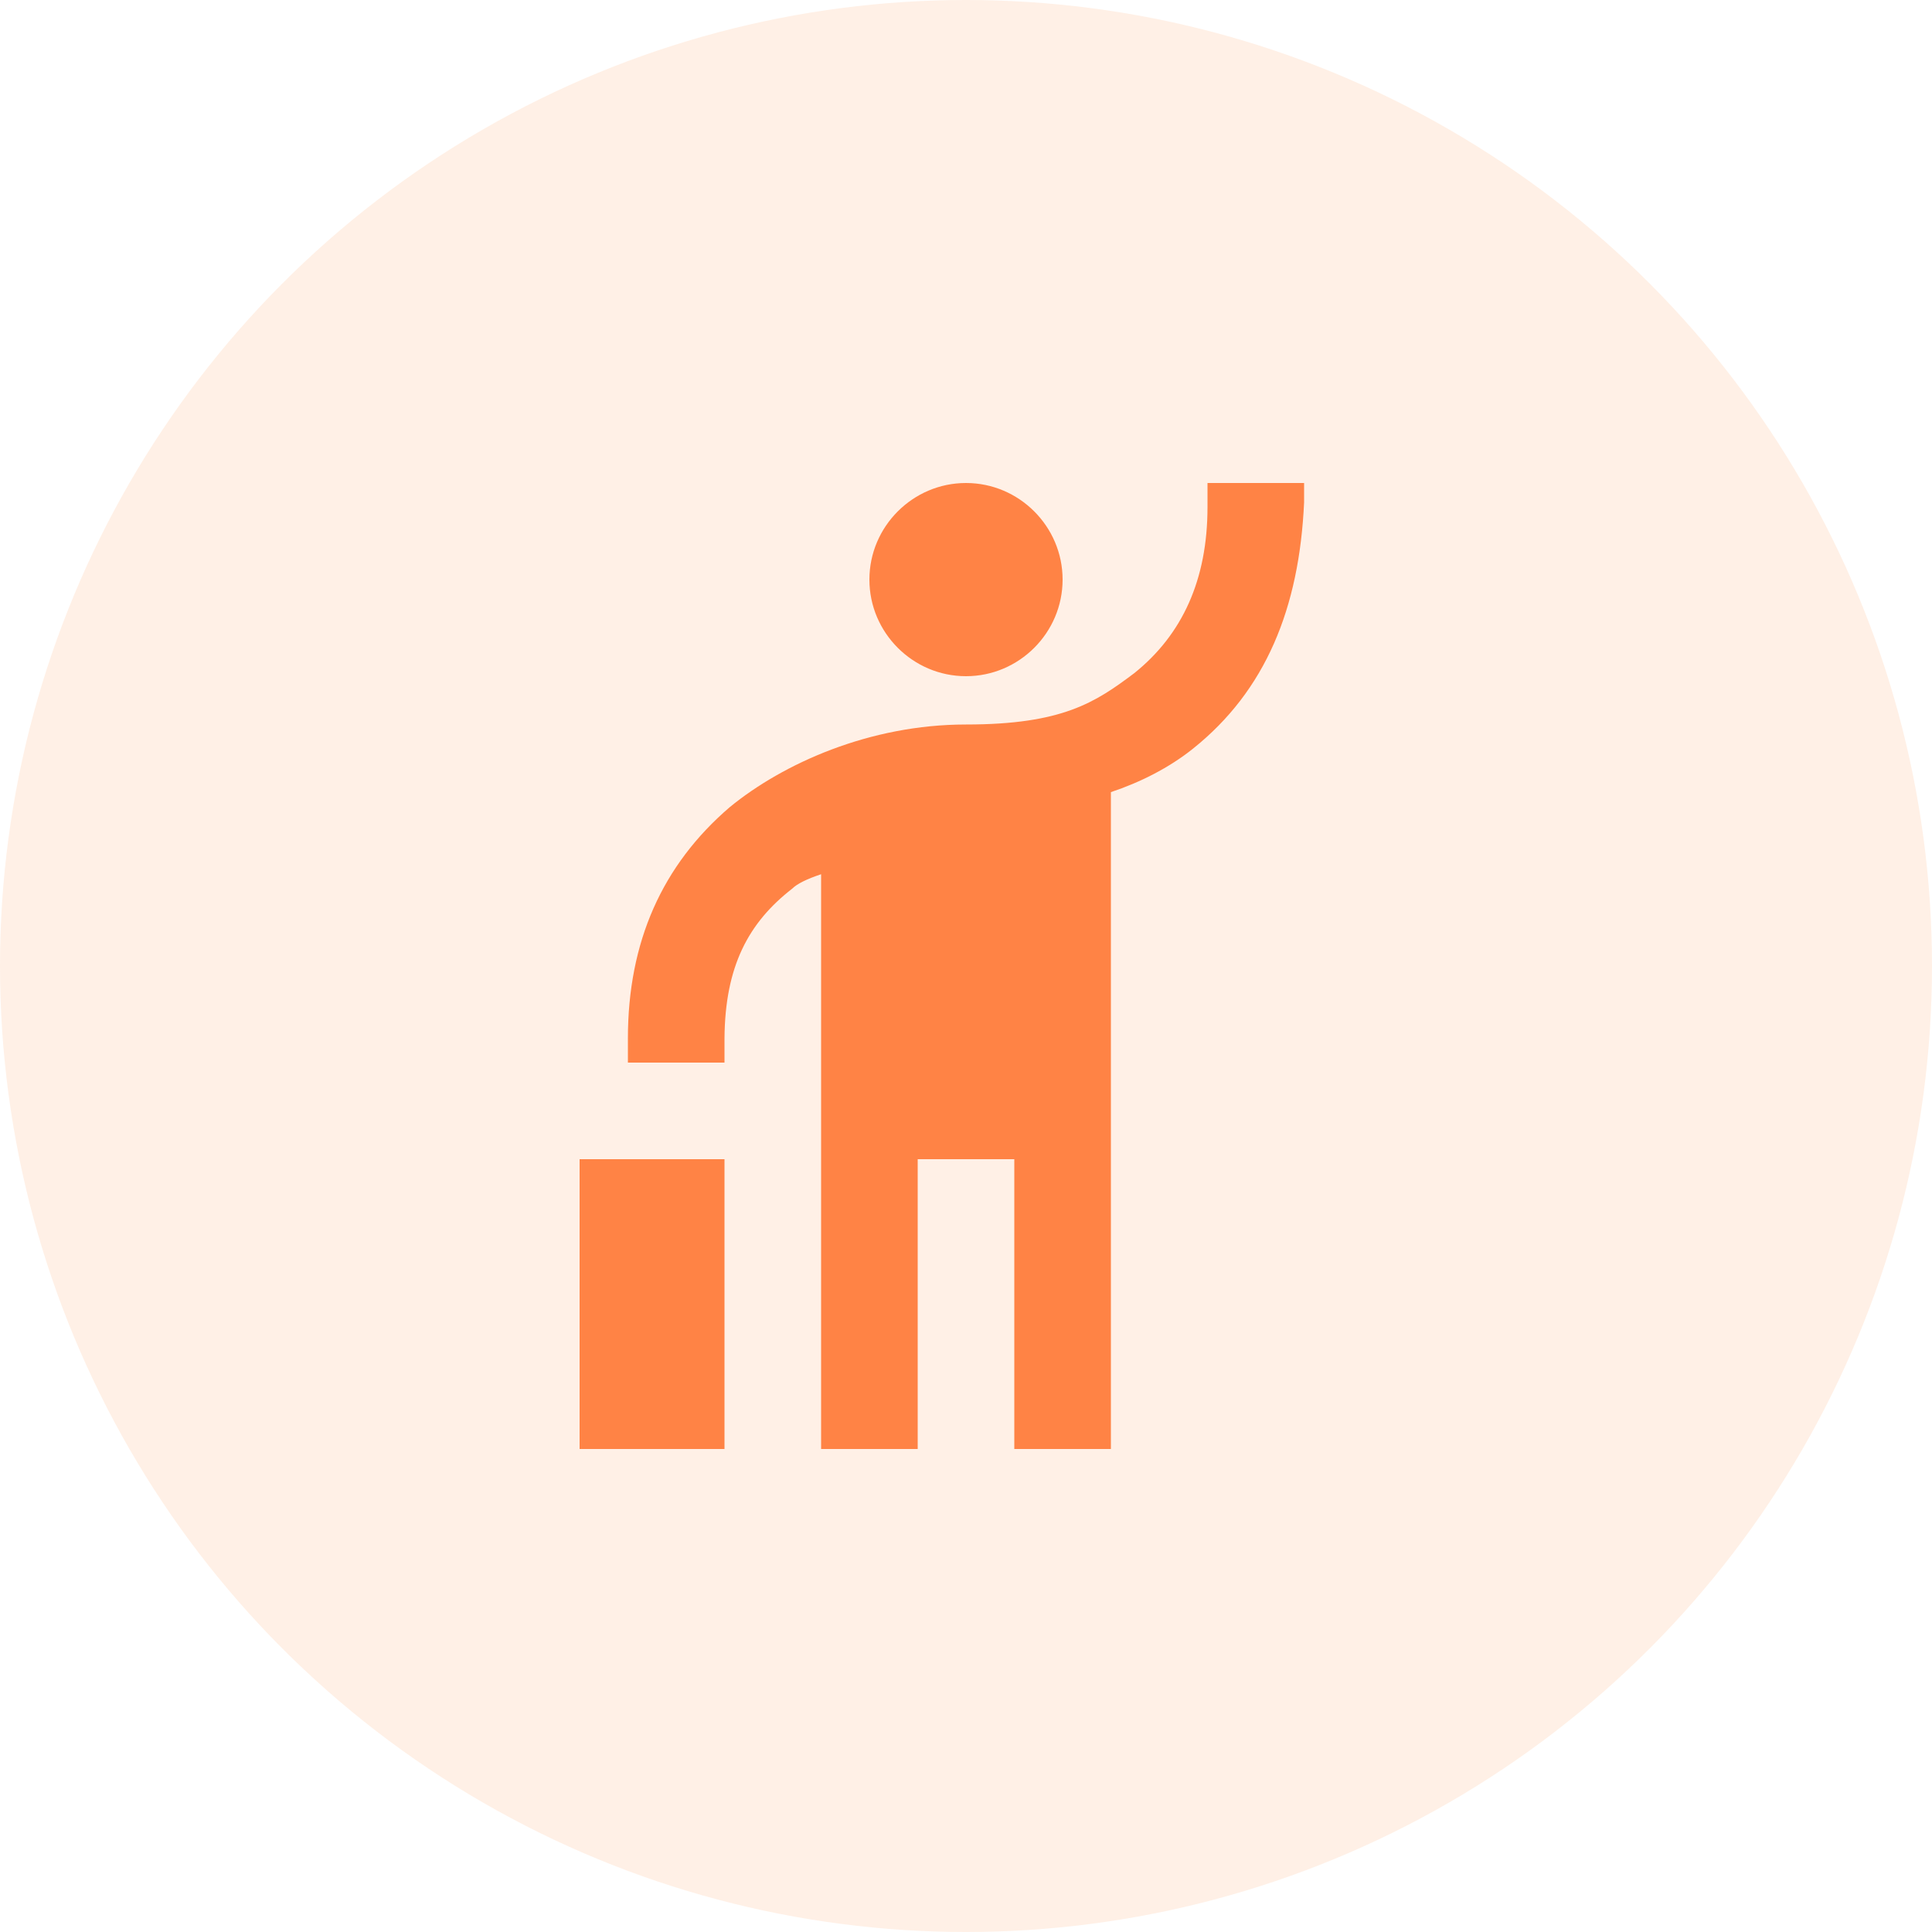
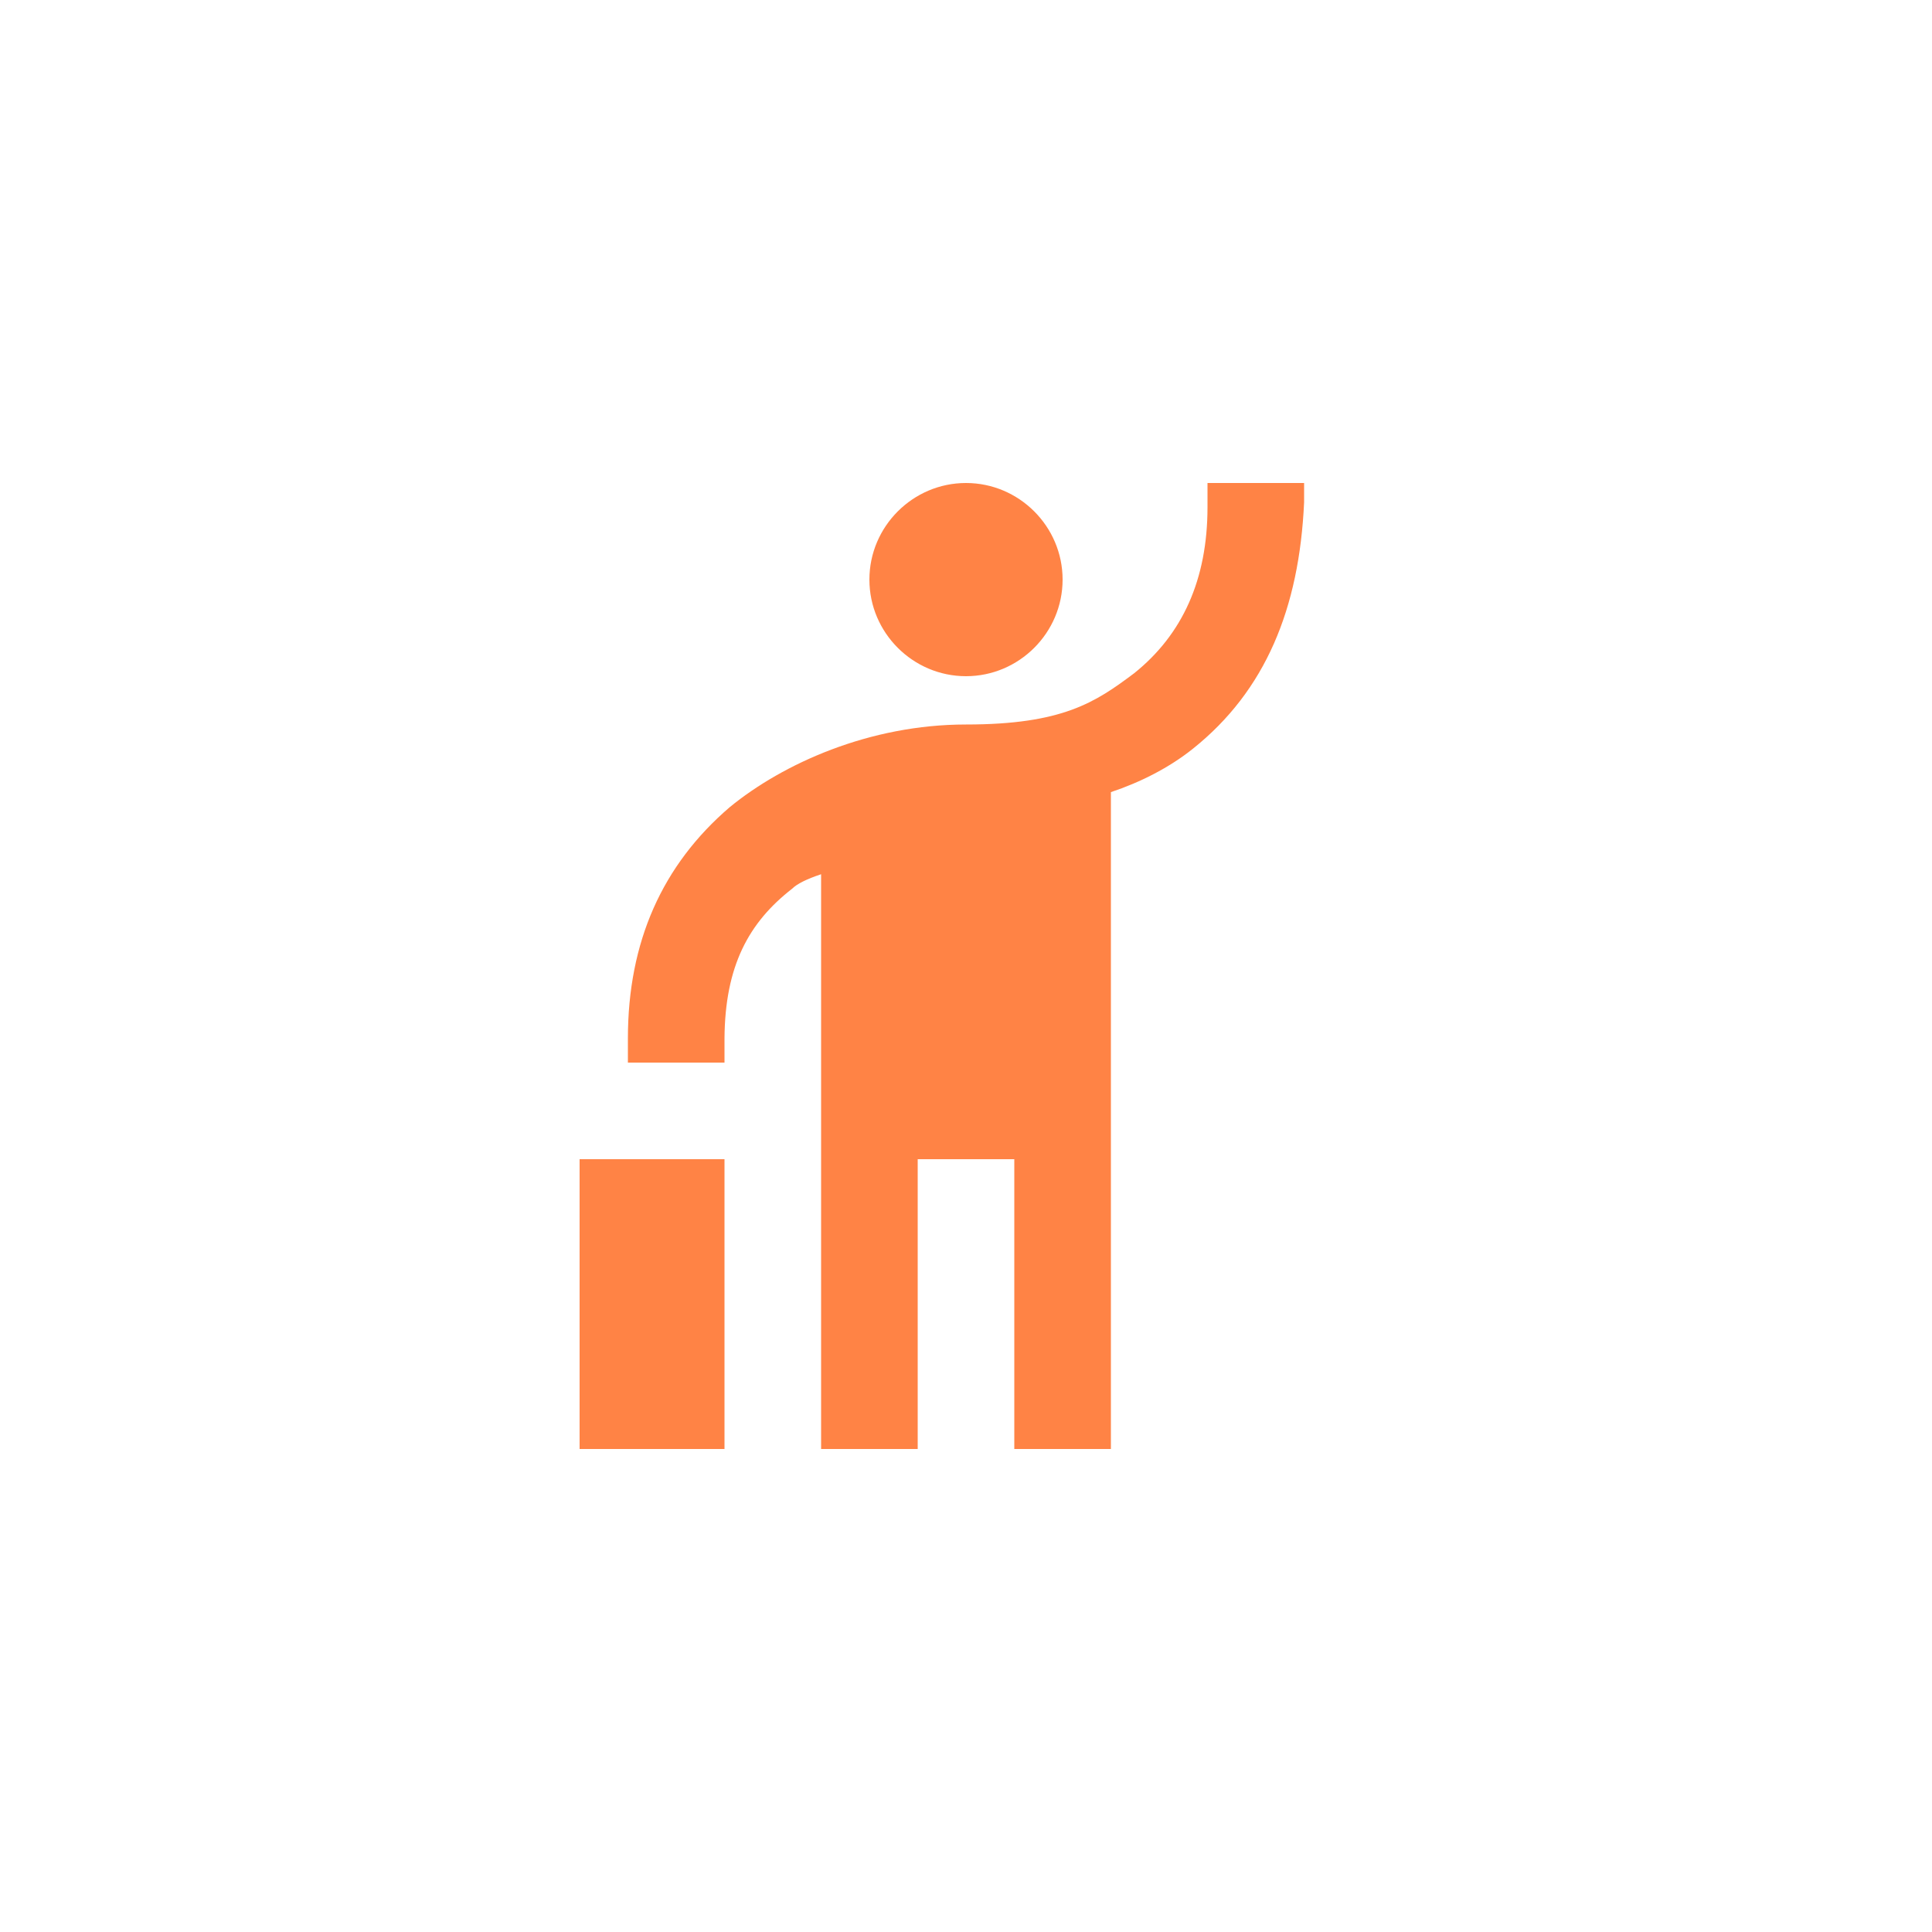
<svg xmlns="http://www.w3.org/2000/svg" width="80" height="80" viewBox="0 0 80 80" fill="none">
-   <circle cx="40" cy="40" r="40" fill="#FE6B01" fill-opacity="0.1" />
  <g clip-path="url(#clip0_1_613)">
    <path d="M40 28C37.8 28 36 26.2 36 24C36 21.8 37.8 20 40 20C42.2 20 44 21.8 44 24C44 26.2 42.2 28 40 28ZM50 20H54V20.8C53.8 25.2 52.4 28.6 49.4 31C48.4 31.8 47.2 32.4 46 32.8V60H42V48H38V60H34V36.2C33.4 36.4 33 36.6 32.8 36.8C31 38.2 30.02 40 30 43V44H26V43C26 39 27.42 35.82 30.22 33.42C32.42 31.62 36 30 40 30C44 30 45.36 29.08 46.96 27.88C48.96 26.28 50 24 50 21V20ZM24 48H30V60H24V48Z" fill="#FF8345" />
  </g>
  <defs>
    <clipPath id="clip0_1_613">
      <rect width="48" height="48" fill="white" transform="translate(16 16)" />
    </clipPath>
  </defs>
</svg>